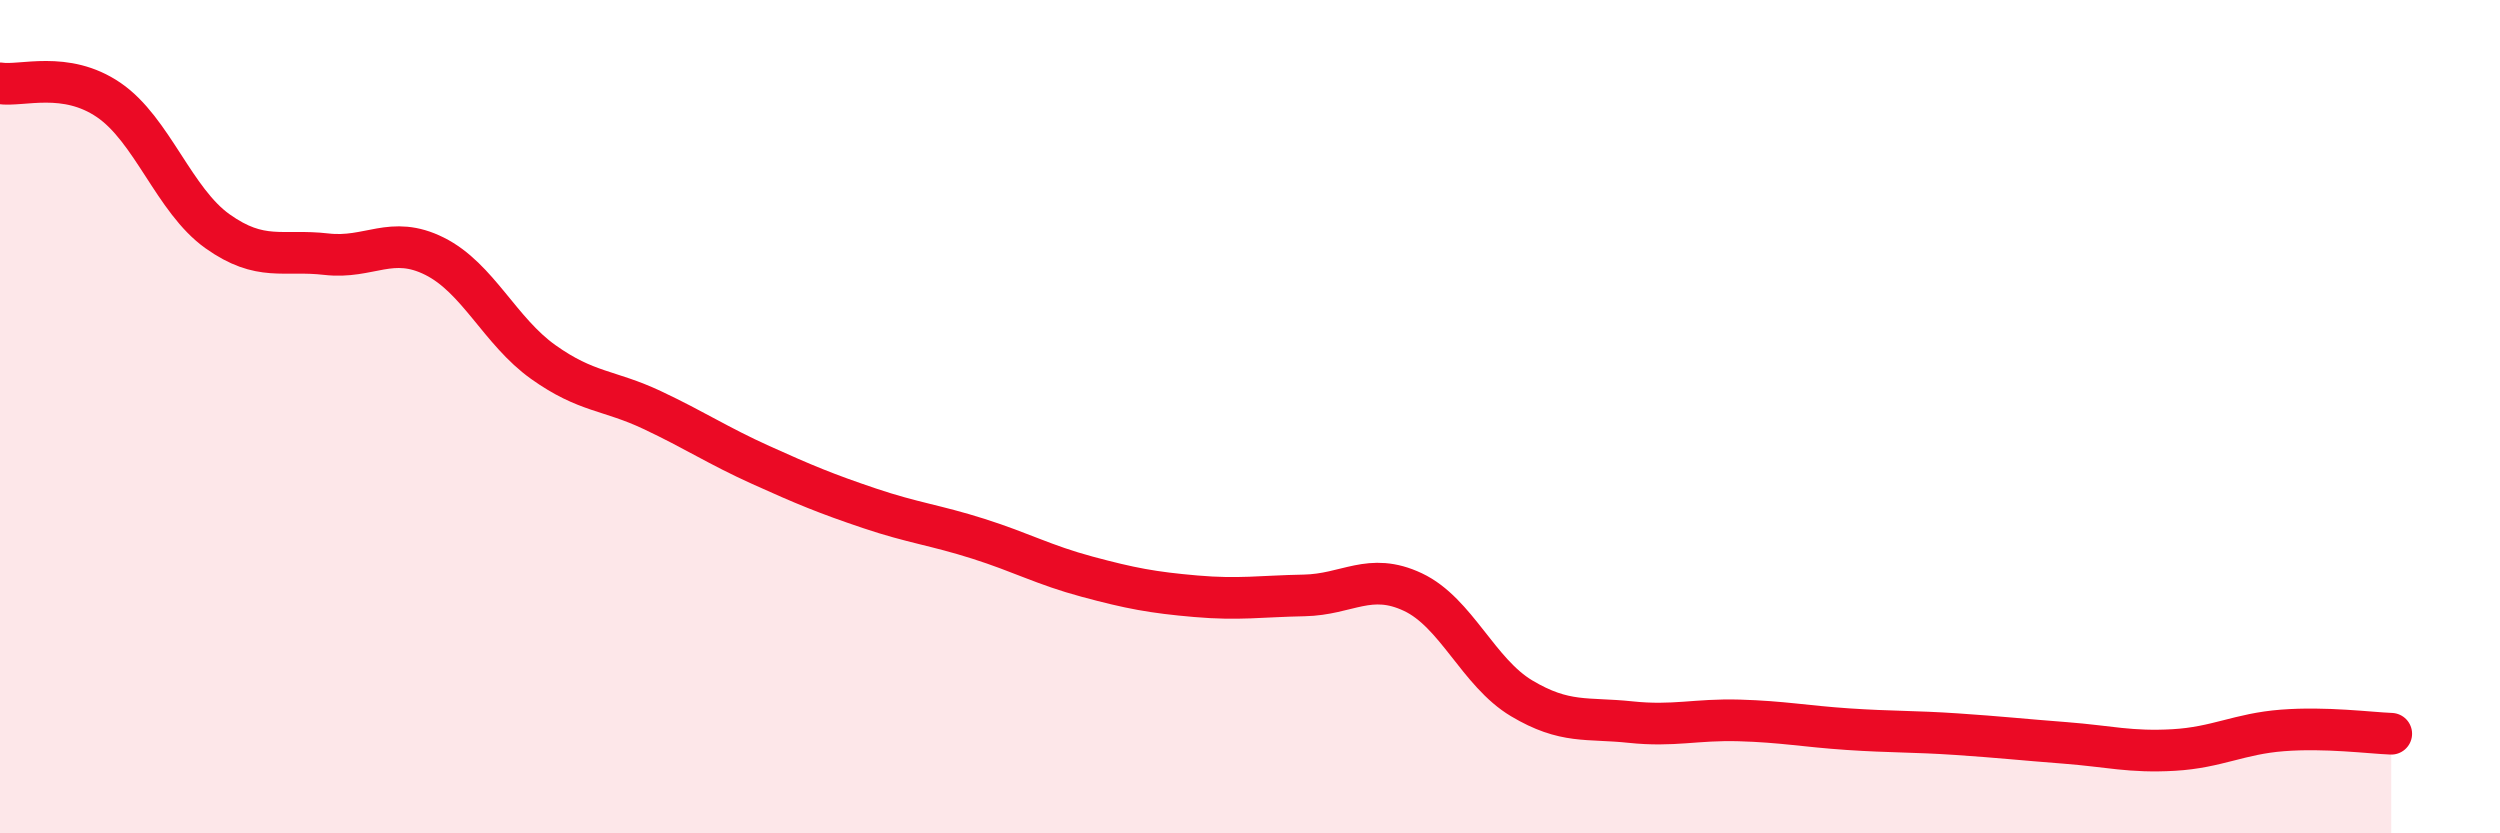
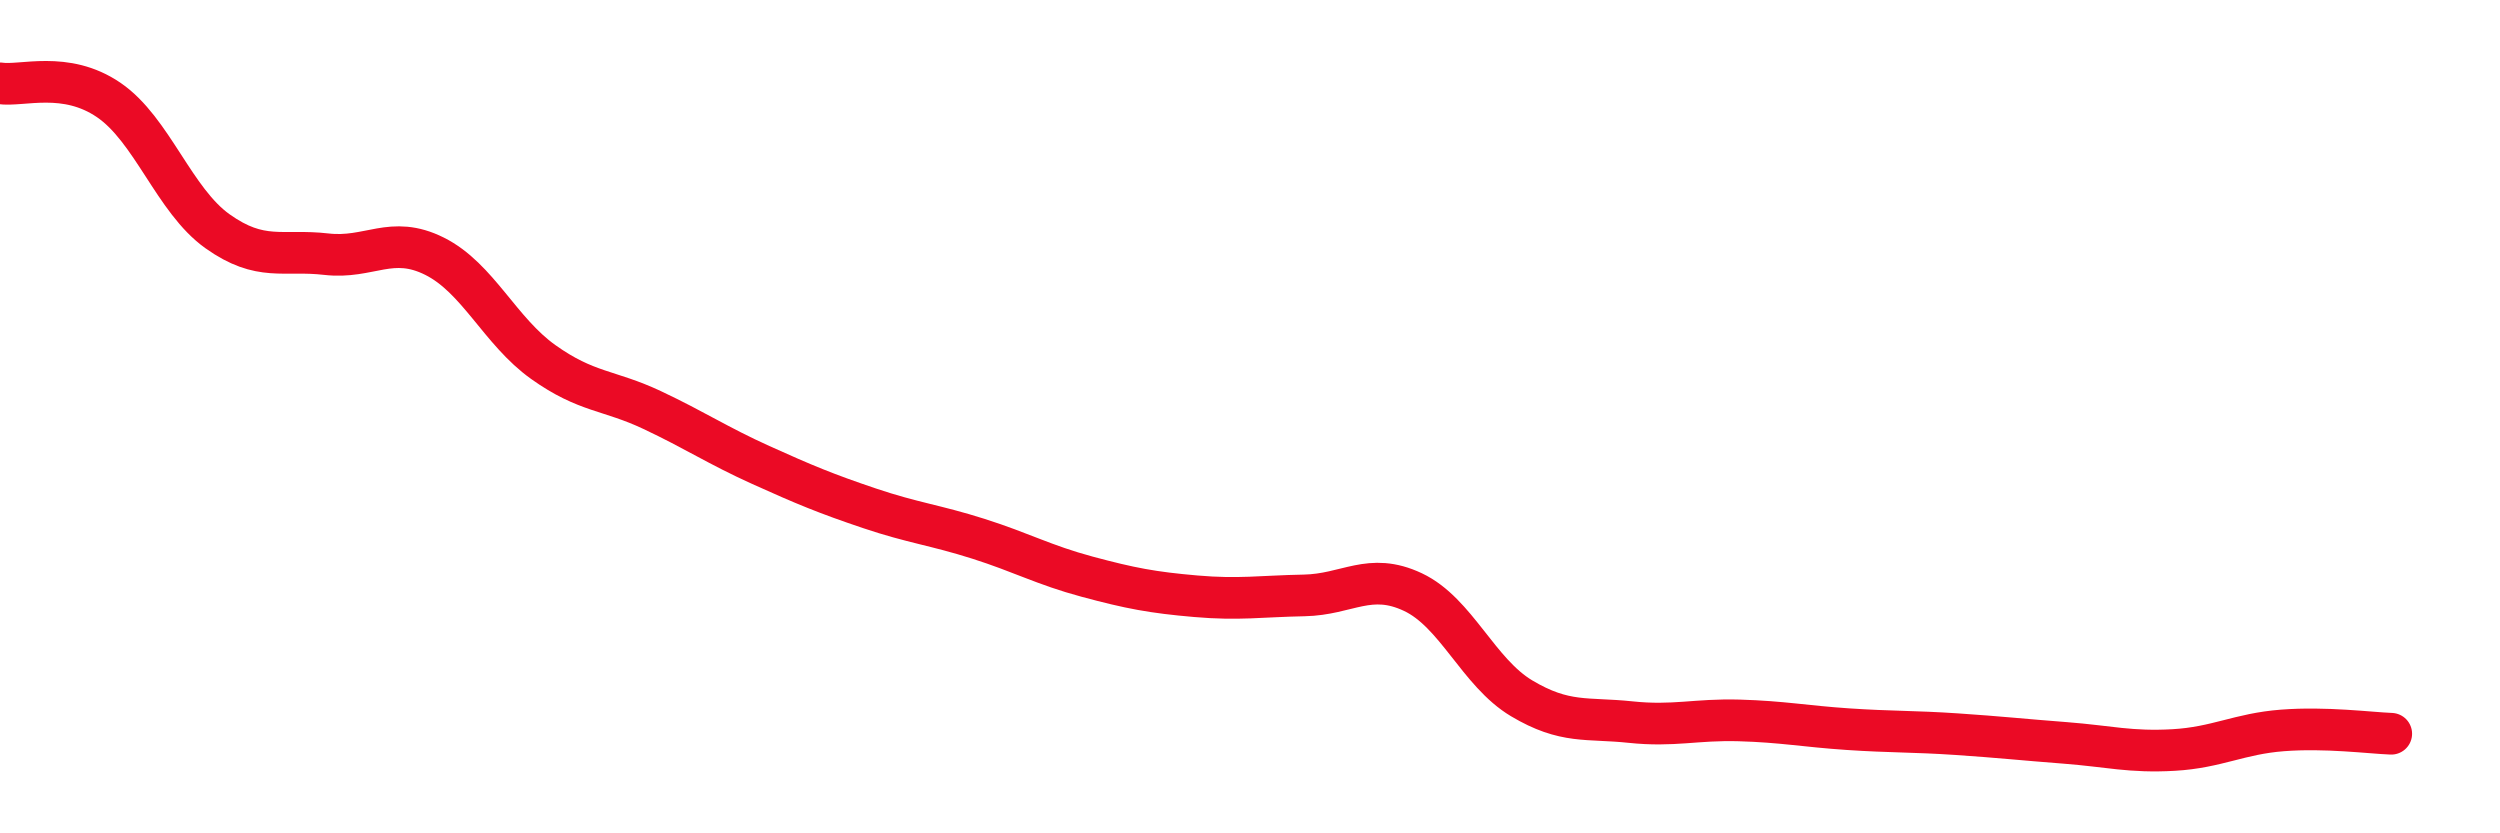
<svg xmlns="http://www.w3.org/2000/svg" width="60" height="20" viewBox="0 0 60 20">
-   <path d="M 0,2 C 0.52,2.08 1.57,1.69 2.61,2.4 C 3.65,3.11 4.18,4.81 5.22,5.55 C 6.26,6.29 6.79,5.98 7.83,6.1 C 8.87,6.22 9.39,5.63 10.43,6.15 C 11.47,6.67 12,7.95 13.04,8.69 C 14.08,9.43 14.61,9.35 15.65,9.84 C 16.69,10.33 17.22,10.69 18.26,11.16 C 19.3,11.63 19.83,11.85 20.87,12.2 C 21.91,12.55 22.44,12.6 23.48,12.93 C 24.52,13.26 25.05,13.56 26.09,13.84 C 27.13,14.12 27.66,14.22 28.7,14.31 C 29.74,14.4 30.26,14.31 31.3,14.29 C 32.34,14.27 32.87,13.72 33.91,14.21 C 34.95,14.7 35.48,16.14 36.52,16.76 C 37.56,17.38 38.09,17.22 39.13,17.33 C 40.17,17.44 40.7,17.26 41.74,17.29 C 42.78,17.32 43.31,17.43 44.35,17.5 C 45.39,17.57 45.92,17.55 46.96,17.62 C 48,17.69 48.53,17.75 49.57,17.83 C 50.61,17.91 51.13,18.06 52.17,18 C 53.21,17.94 53.74,17.61 54.78,17.53 C 55.82,17.45 56.87,17.59 57.39,17.61L57.39 20L0 20Z" fill="#EB0A25" opacity="0.1" stroke-linecap="round" stroke-linejoin="round" />
  <path d="M 0,2 C 0.52,2.08 1.57,1.69 2.61,2.4 C 3.65,3.11 4.18,4.81 5.22,5.55 C 6.26,6.29 6.79,5.98 7.83,6.1 C 8.87,6.22 9.39,5.63 10.43,6.15 C 11.47,6.67 12,7.95 13.04,8.69 C 14.08,9.43 14.61,9.35 15.65,9.84 C 16.69,10.33 17.22,10.69 18.26,11.16 C 19.3,11.63 19.83,11.85 20.87,12.2 C 21.91,12.55 22.44,12.6 23.48,12.93 C 24.52,13.26 25.05,13.56 26.09,13.84 C 27.13,14.12 27.66,14.22 28.7,14.31 C 29.74,14.4 30.26,14.31 31.3,14.29 C 32.34,14.27 32.87,13.72 33.91,14.21 C 34.95,14.7 35.48,16.14 36.52,16.76 C 37.56,17.38 38.09,17.22 39.13,17.33 C 40.17,17.44 40.7,17.26 41.74,17.29 C 42.78,17.32 43.31,17.43 44.35,17.5 C 45.39,17.57 45.92,17.55 46.96,17.62 C 48,17.69 48.53,17.75 49.57,17.83 C 50.61,17.91 51.13,18.06 52.17,18 C 53.21,17.94 53.74,17.61 54.78,17.53 C 55.82,17.45 56.87,17.59 57.39,17.61" stroke="#EB0A25" stroke-width="1" fill="none" stroke-linecap="round" stroke-linejoin="round" />
</svg>